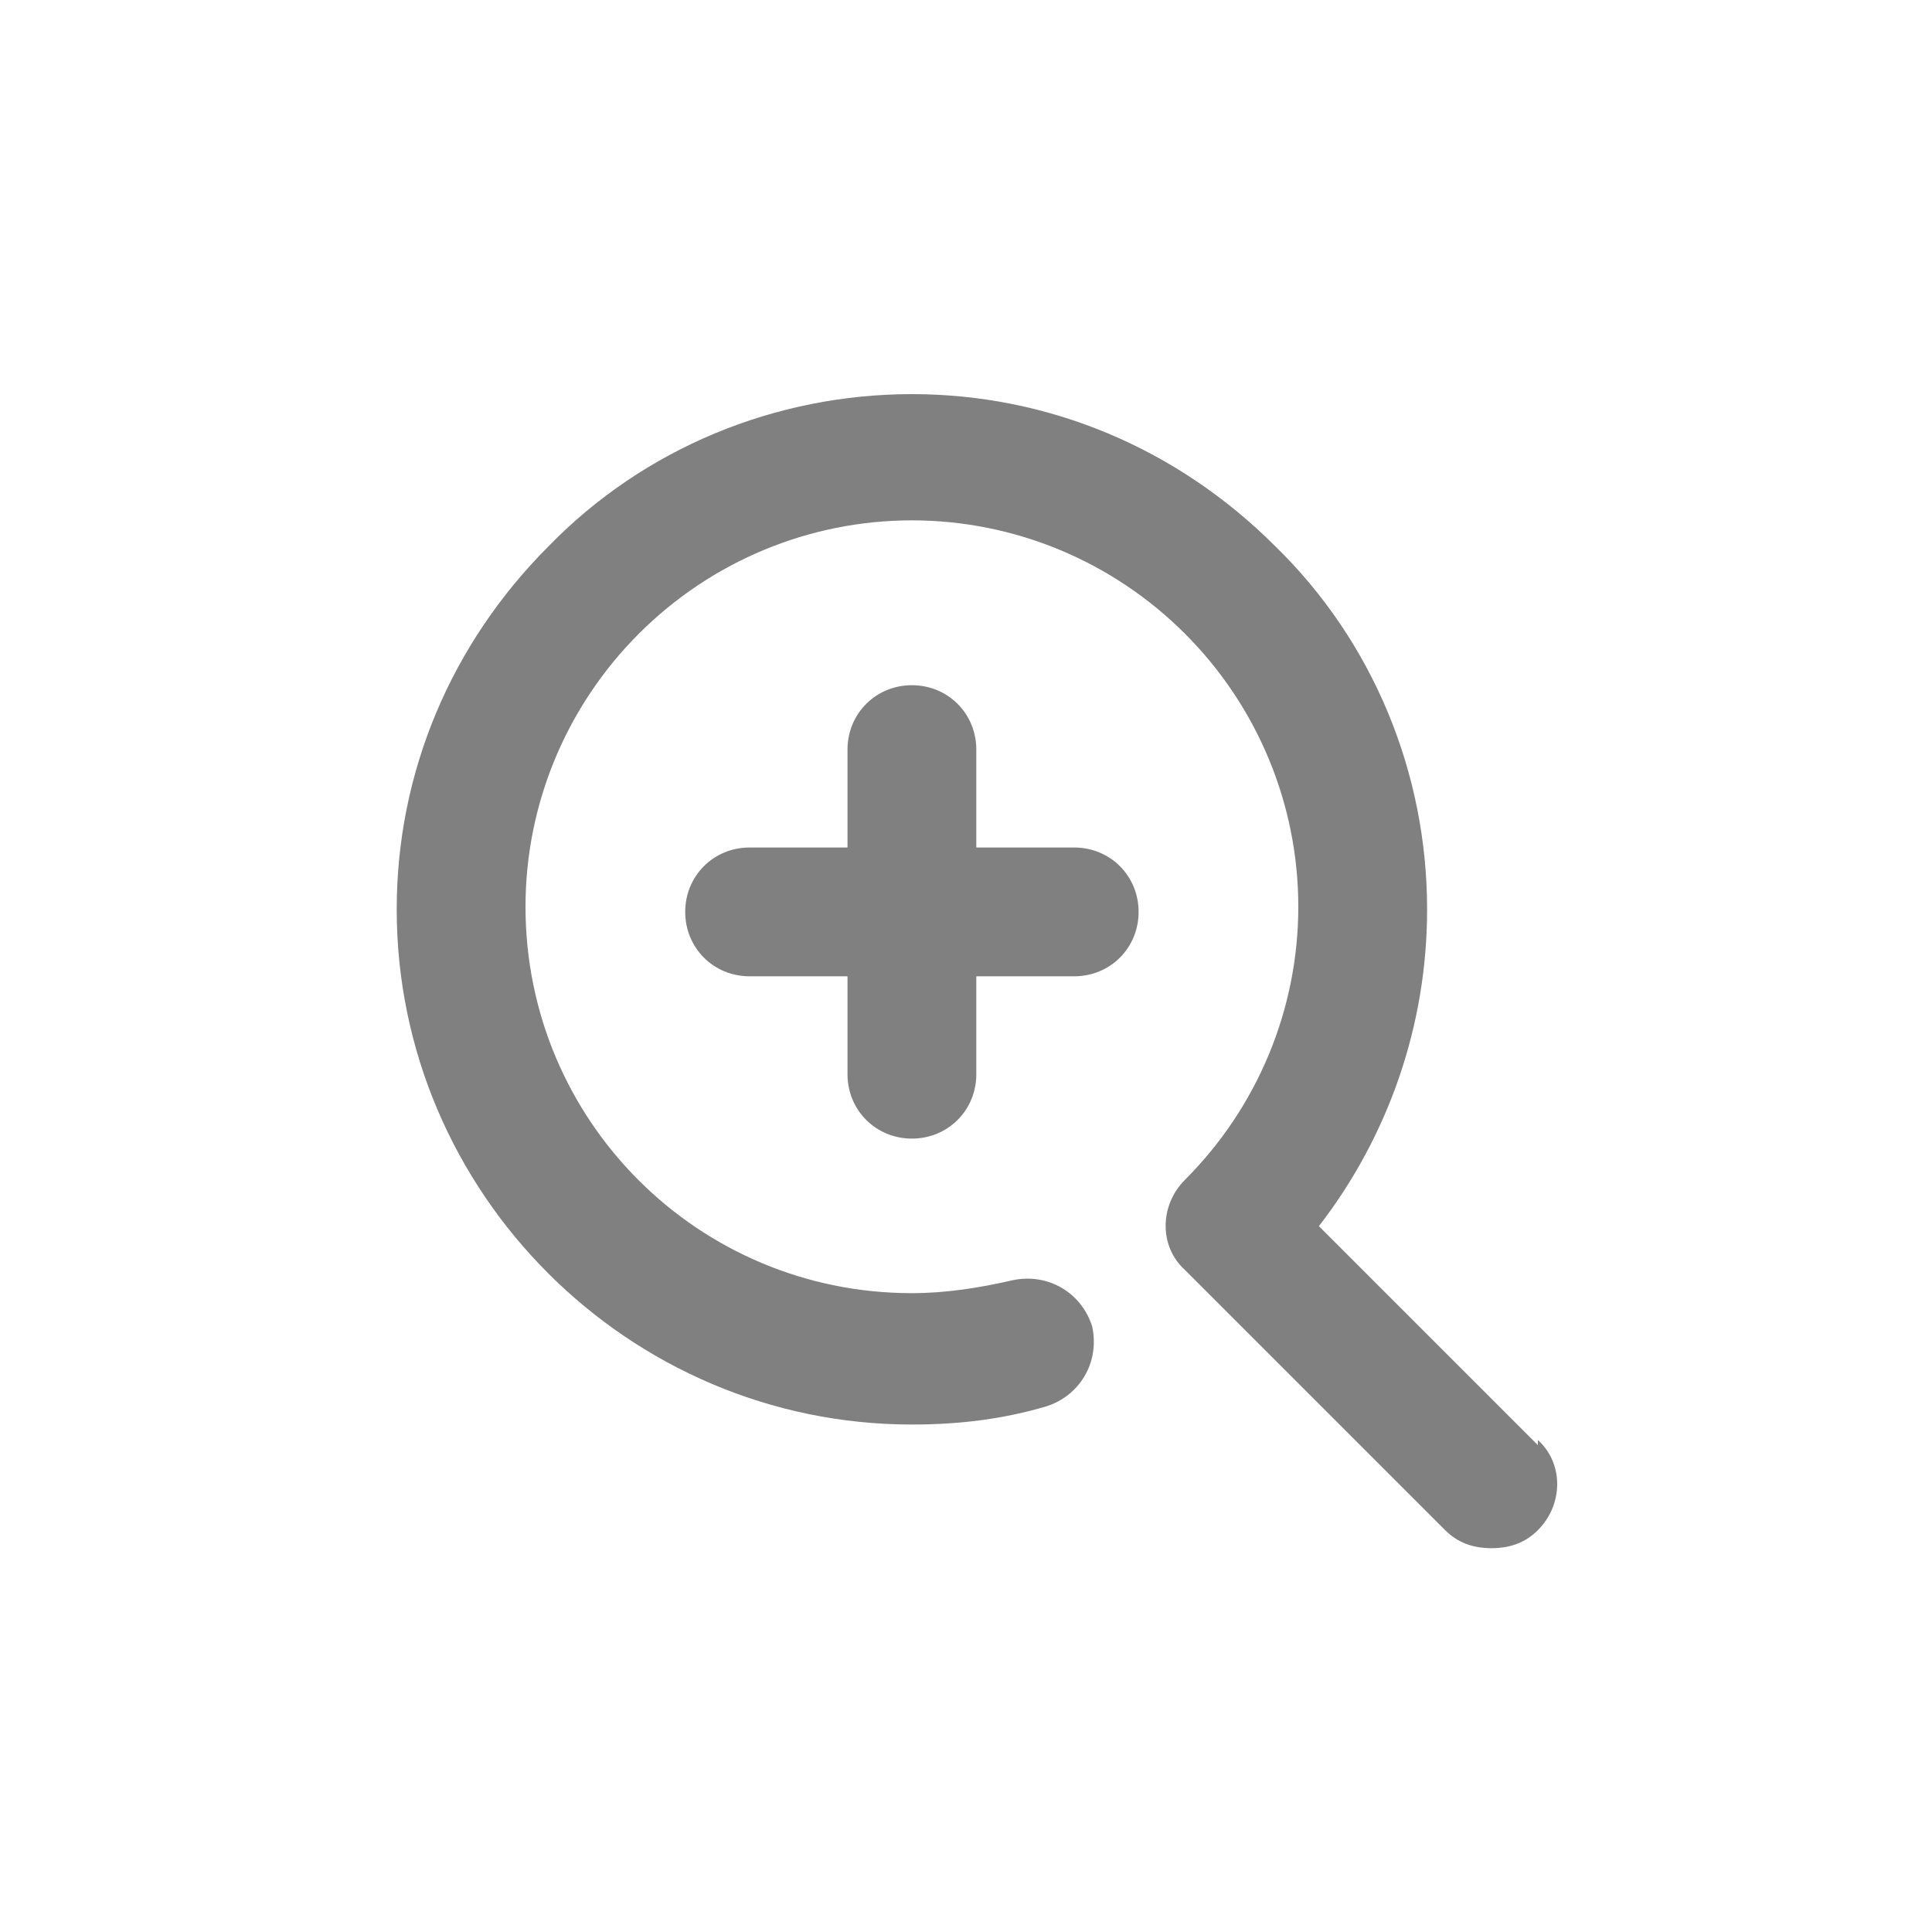
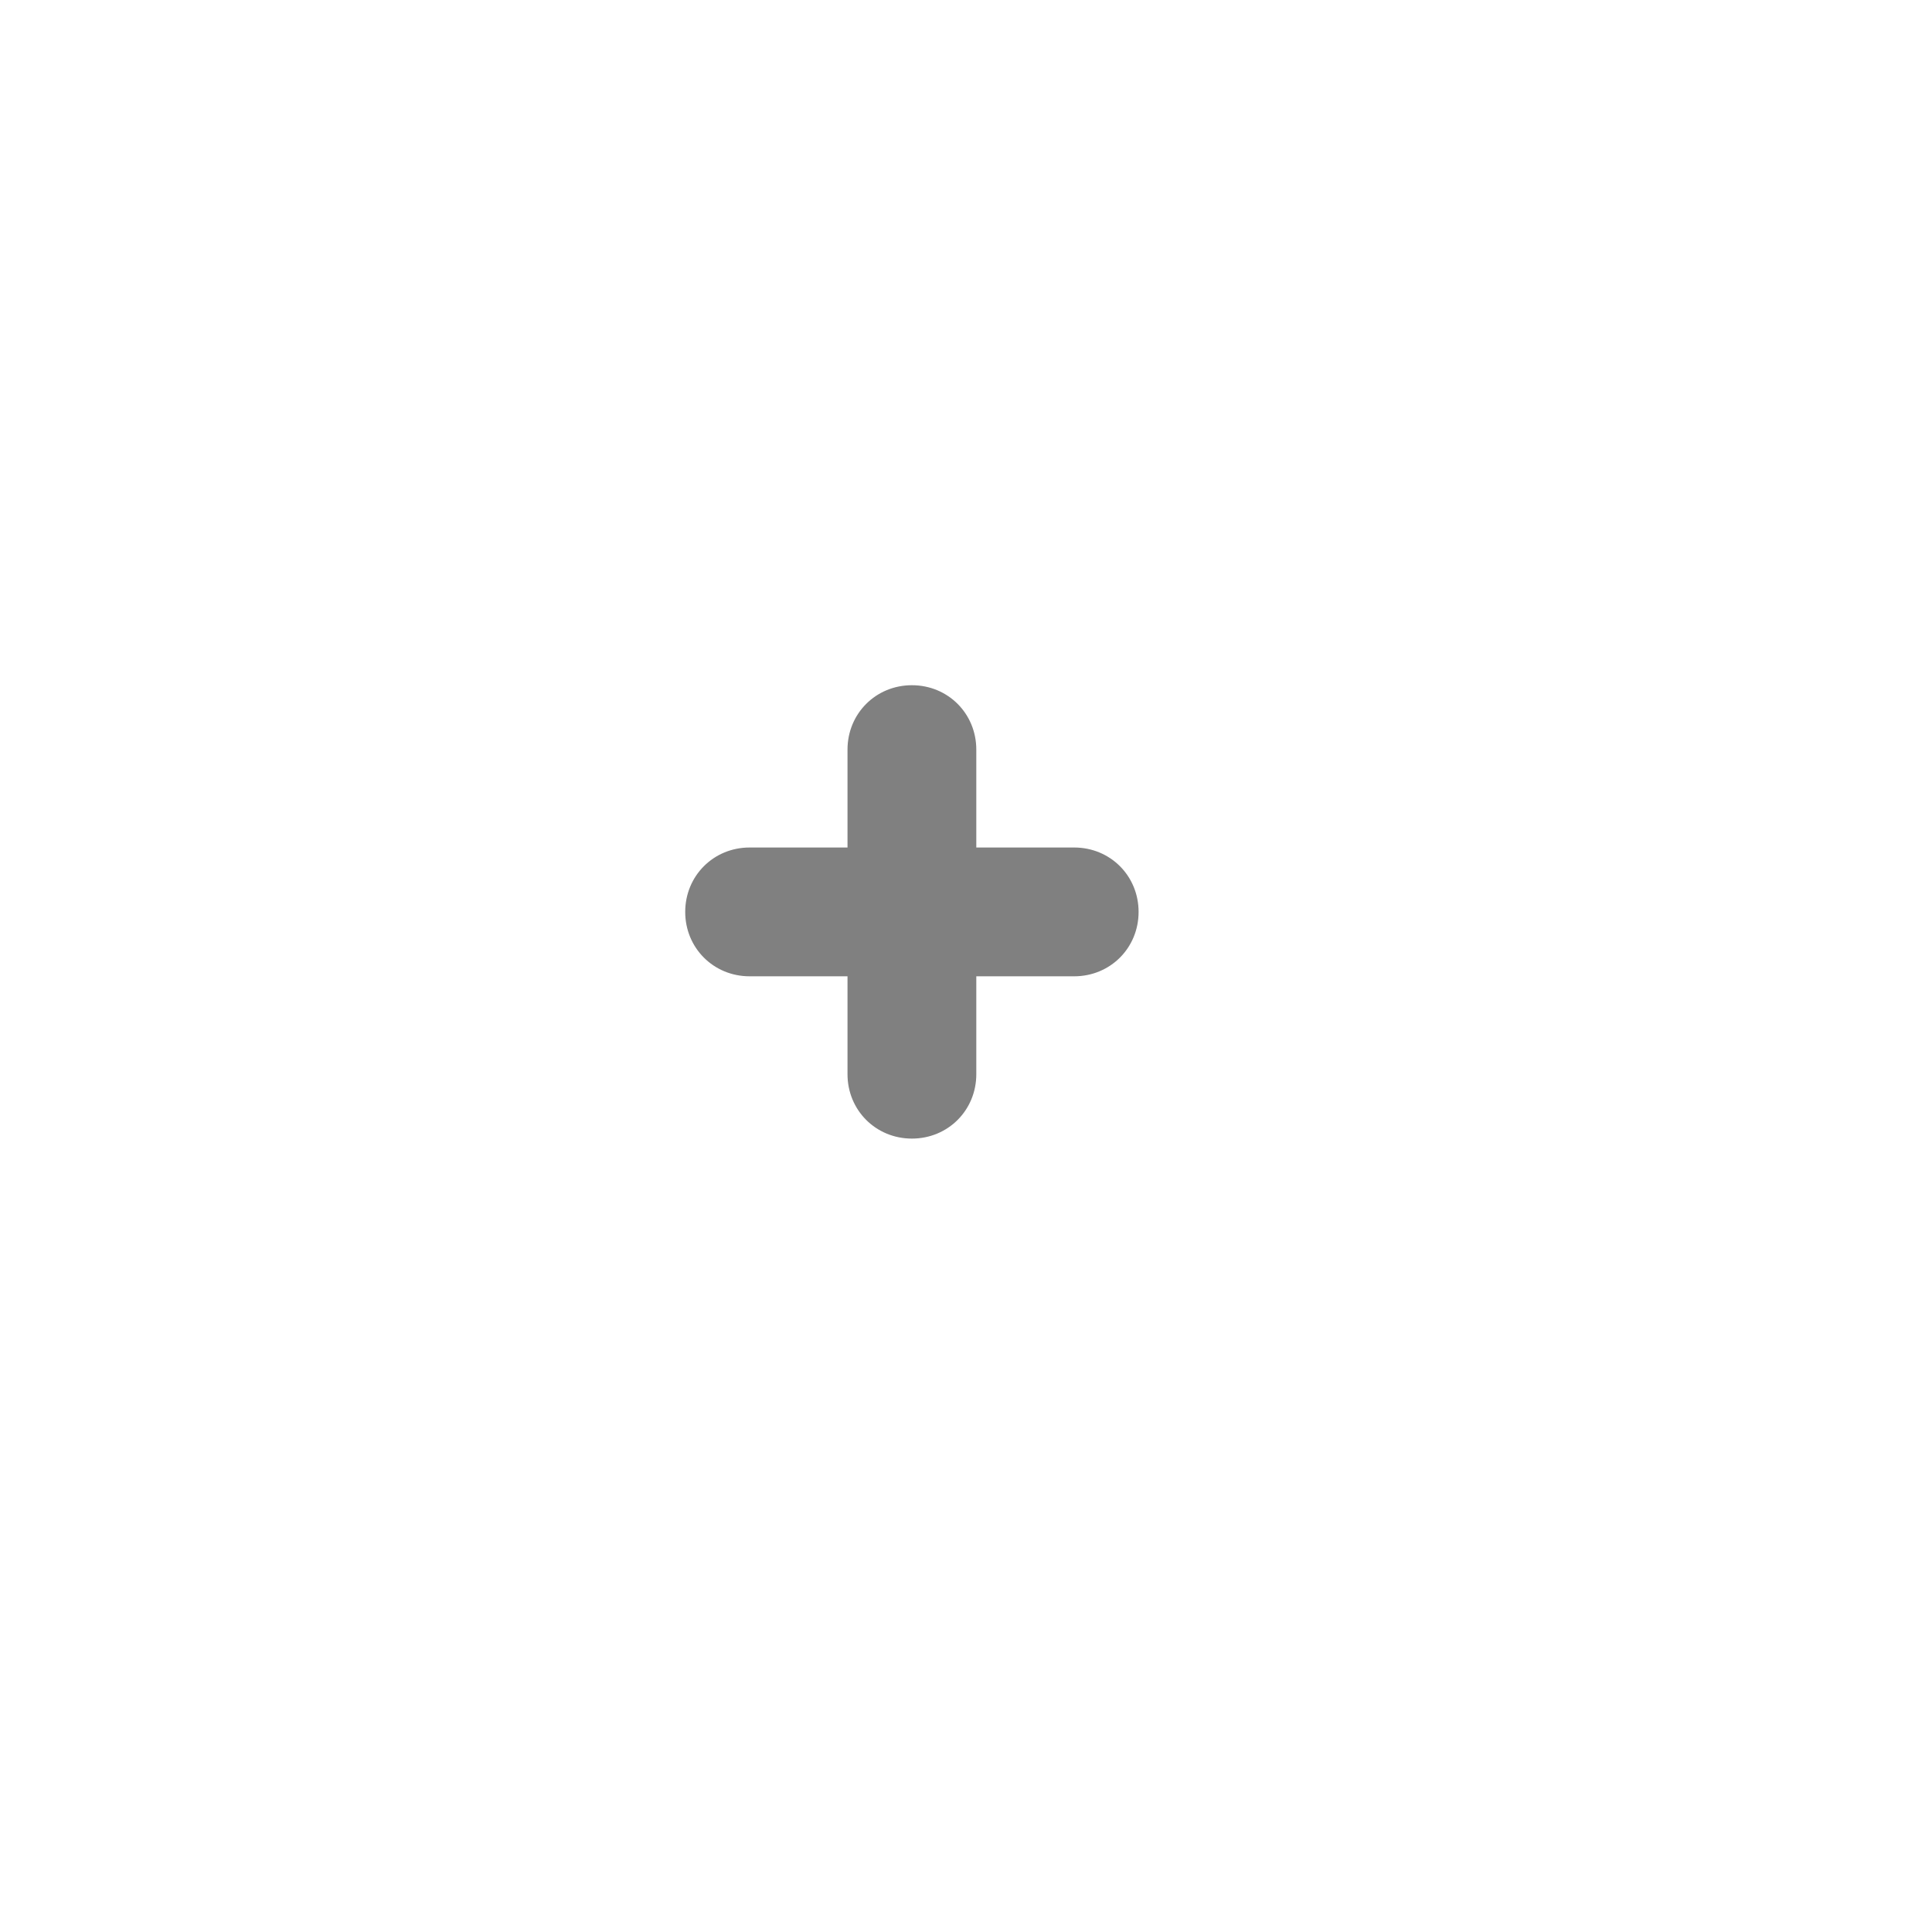
<svg xmlns="http://www.w3.org/2000/svg" id="_レイヤー_1" data-name="レイヤー_1" version="1.1" viewBox="0 0 75 75">
  <defs>
    <style>
      .st0 {
        fill: gray;
      }
    </style>
  </defs>
  <g id="_レイヤー_2" data-name="レイヤー_2">
    <g id="icon">
-       <path class="st0" d="M59.7,56.1l-8.5-8.5c2.7-3.5,4.2-7.8,4.2-12.3,0-5.3-2.1-10.4-5.9-14.1-3.8-3.8-8.8-5.9-14.1-5.9h0c-5.3,0-10.4,2.1-14.1,5.9-3.8,3.8-5.9,8.8-5.9,14.1,0,11,9,20,20,20,1.8,0,3.5-.2,5.2-.7,1.3-.4,2.1-1.7,1.8-3.1-.4-1.3-1.7-2.1-3.1-1.8-1.3.3-2.6.5-3.9.5-8.3,0-15-6.7-15-15,0-4,1.6-7.8,4.4-10.6,2.8-2.8,6.6-4.4,10.6-4.4h0c4,0,7.8,1.6,10.6,4.4,2.8,2.8,4.4,6.6,4.4,10.6s-1.6,7.8-4.4,10.6c-1,1-1,2.6,0,3.5l10.1,10.1c.5.5,1.1.7,1.8.7s1.3-.2,1.8-.7c1-1,1-2.6,0-3.5Z" />
      <path class="st0" d="M41.7,32.9h-3.8v-3.8c0-1.4-1.1-2.5-2.5-2.5s-2.5,1.1-2.5,2.5v3.8h-3.8c-1.4,0-2.5,1.1-2.5,2.5s1.1,2.5,2.5,2.5h3.8v3.8c0,1.4,1.1,2.5,2.5,2.5s2.5-1.1,2.5-2.5v-3.8h3.8c1.4,0,2.5-1.1,2.5-2.5s-1.1-2.5-2.5-2.5Z" />
    </g>
  </g>
</svg>